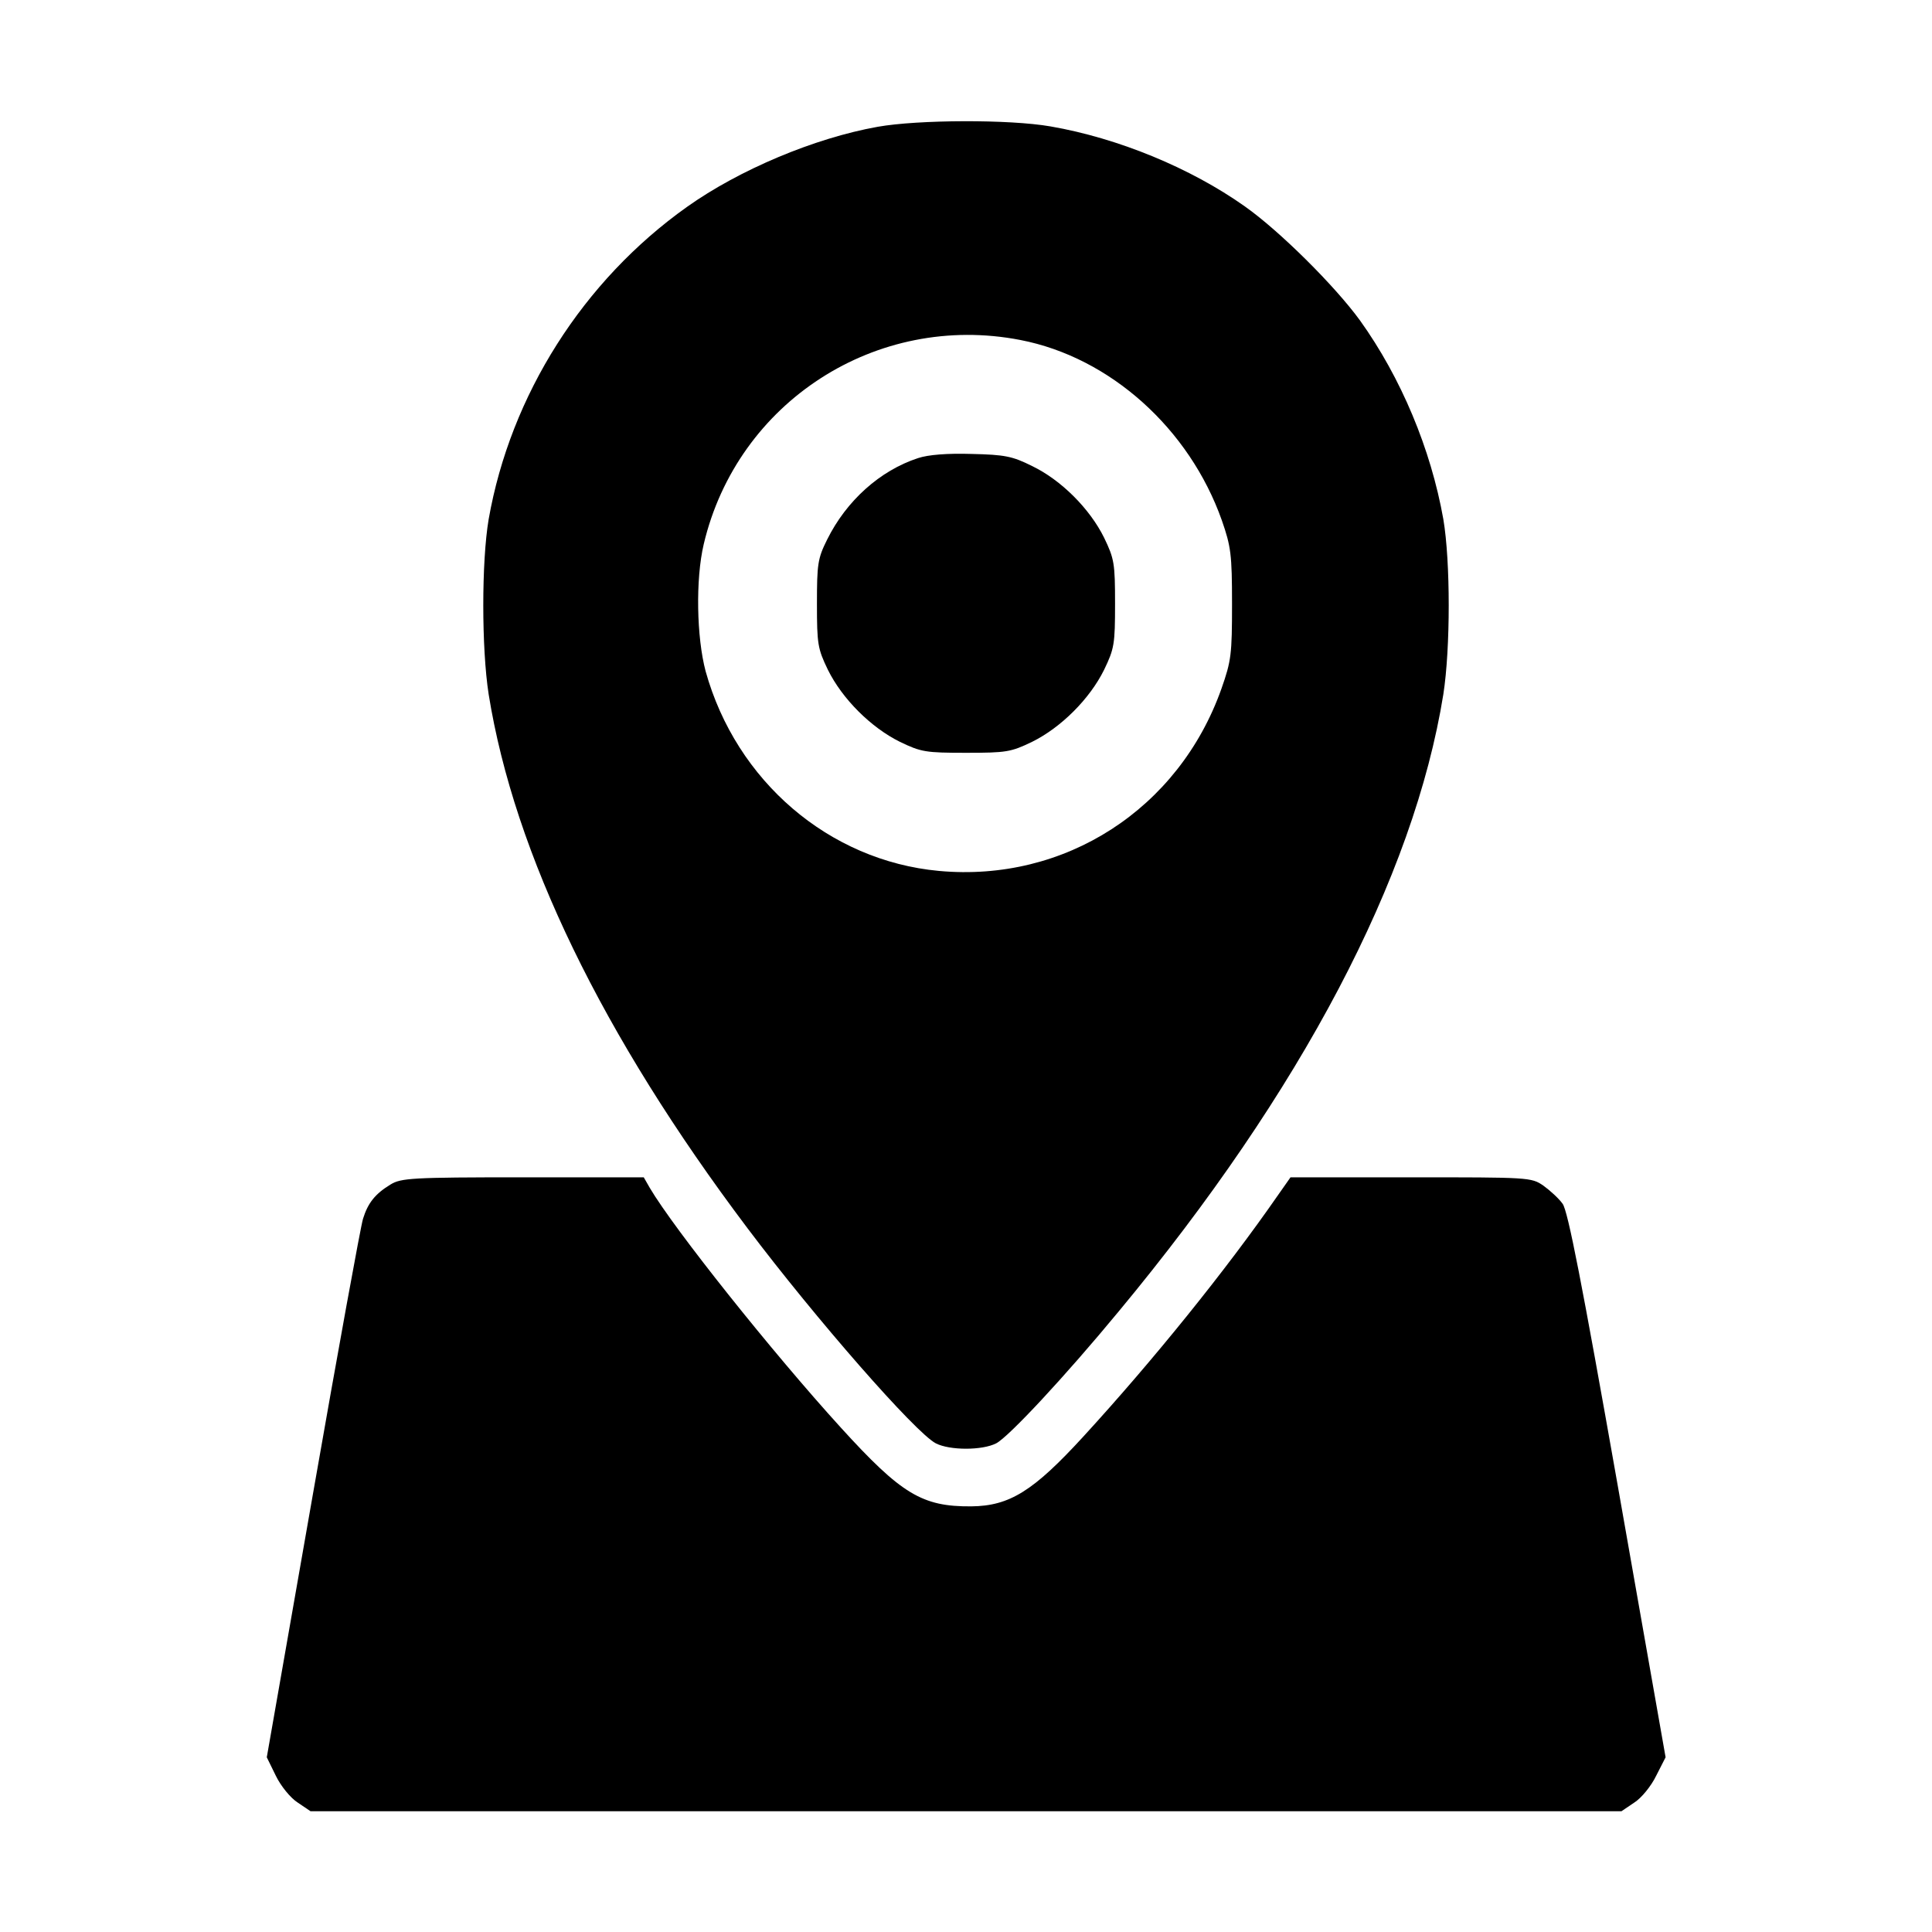
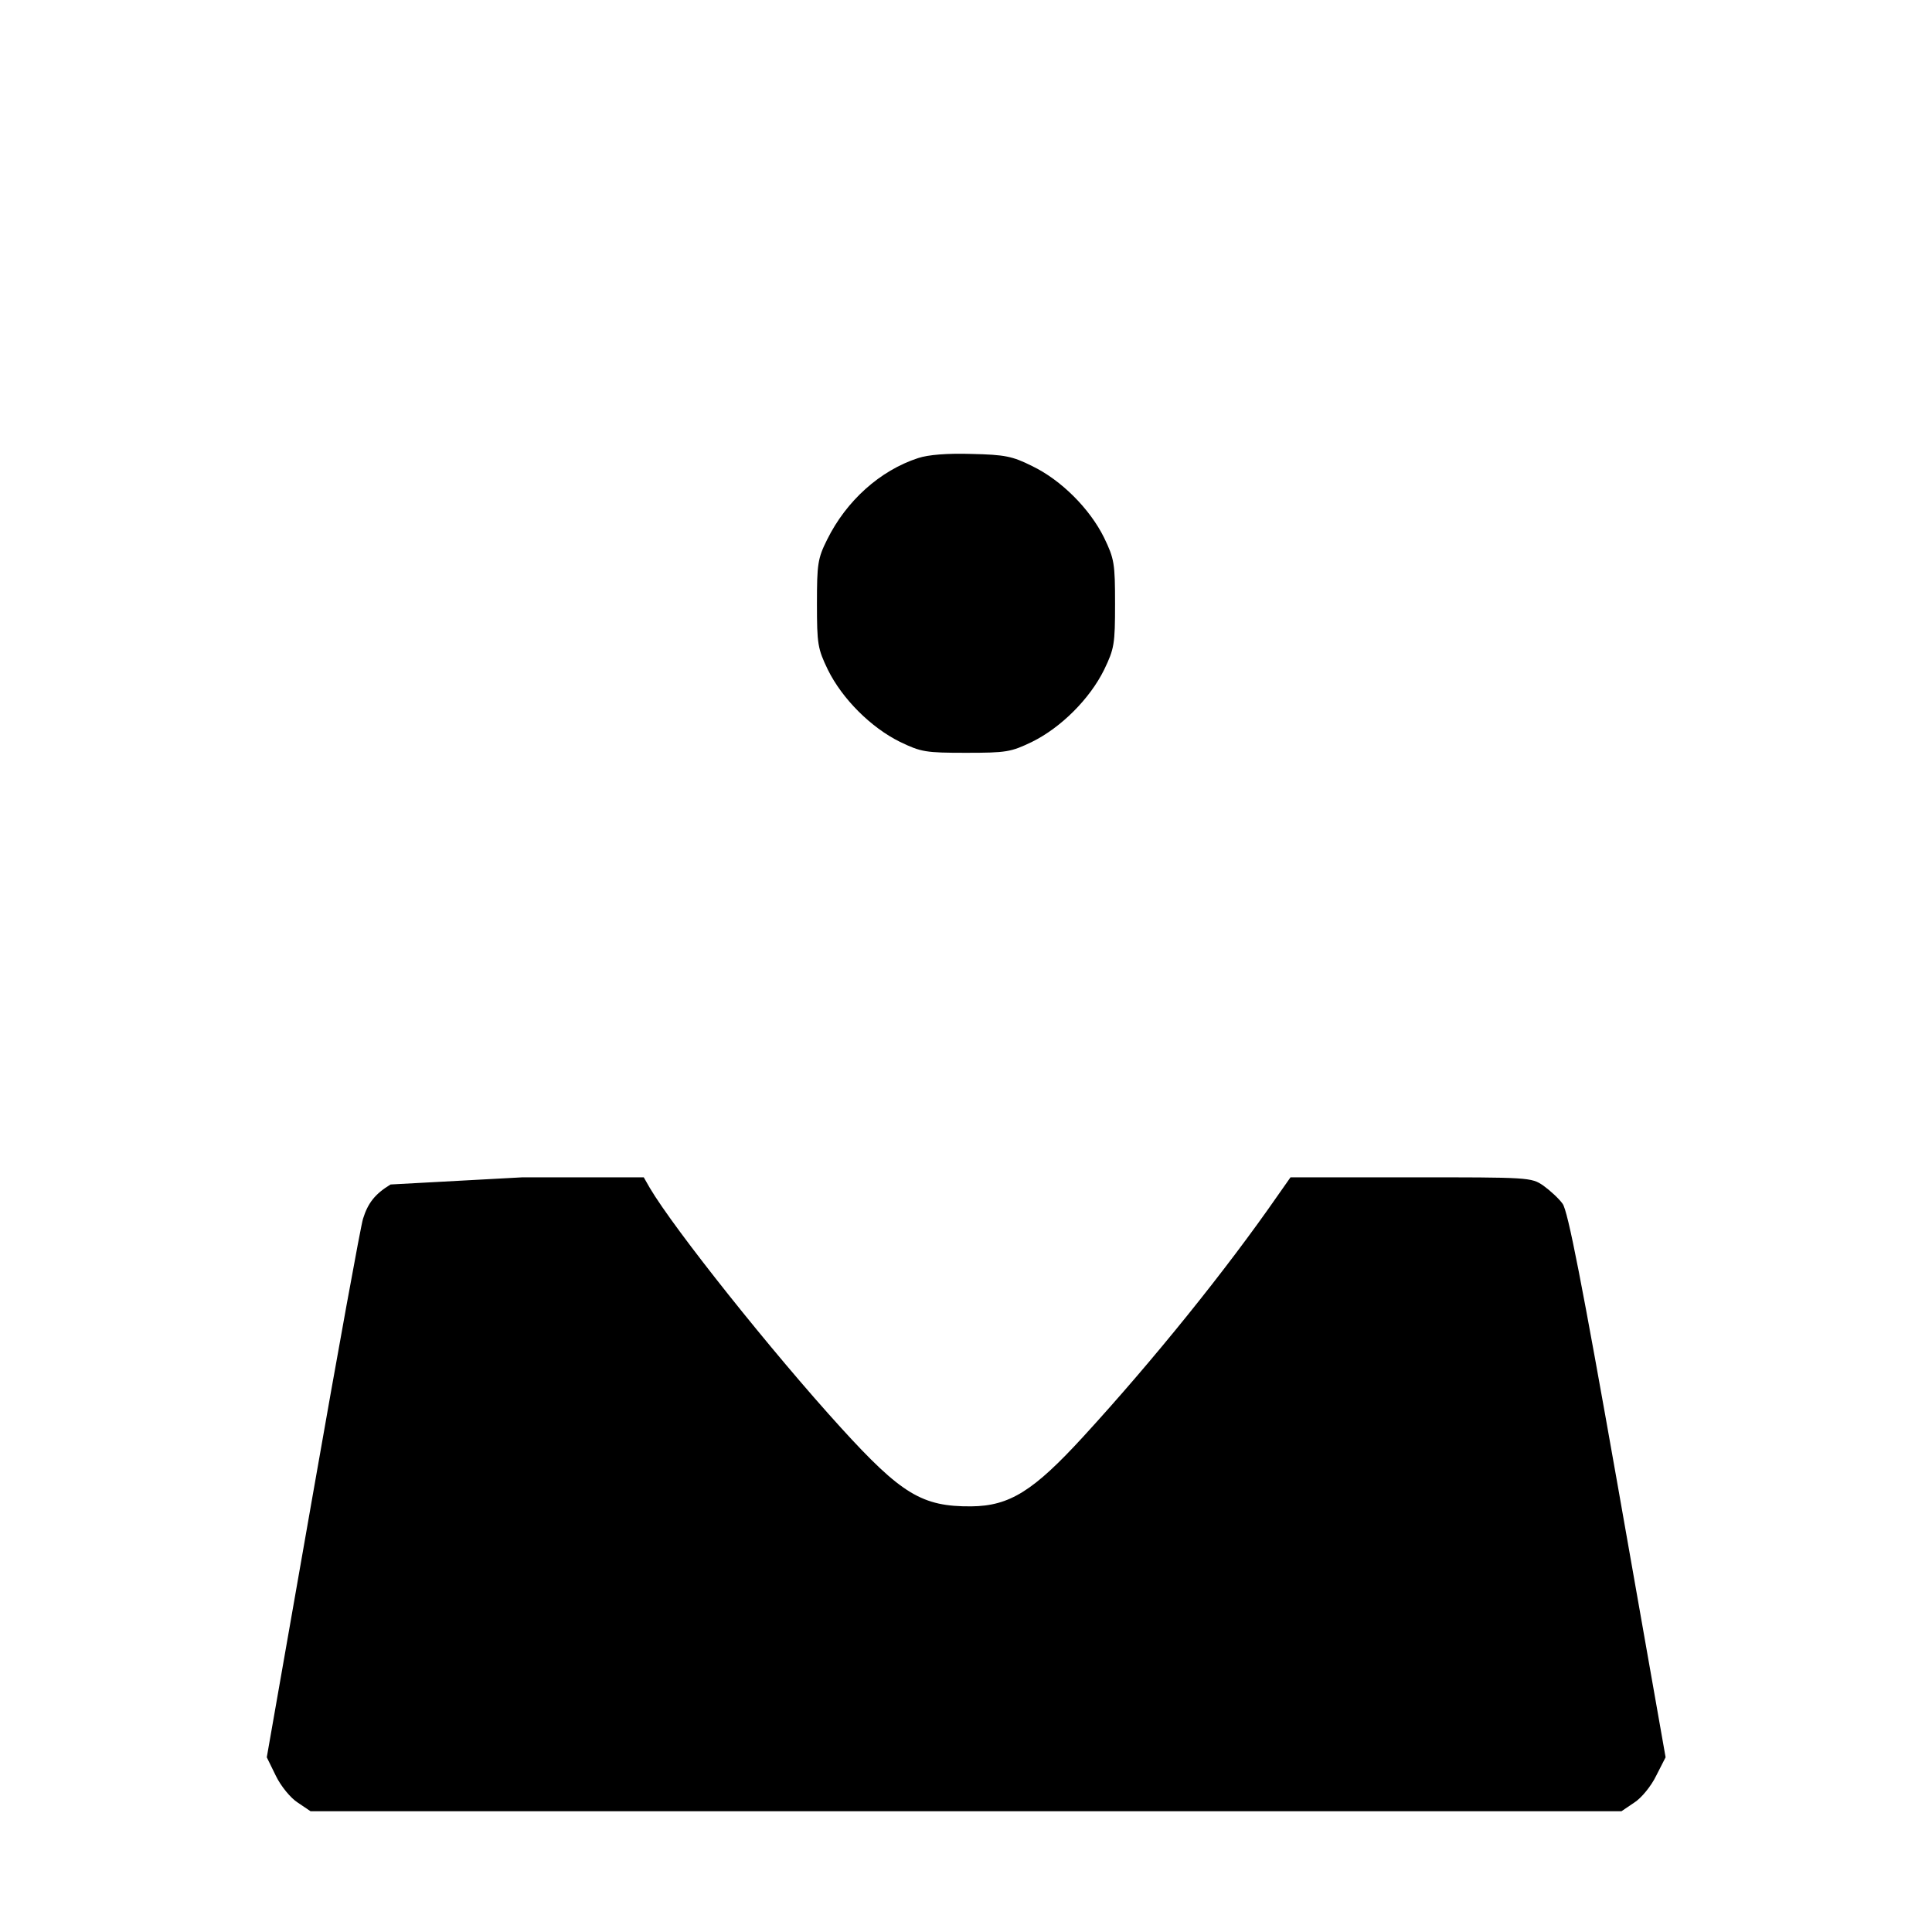
<svg xmlns="http://www.w3.org/2000/svg" version="1.0" width="512pt" height="512pt" viewBox="0 0 512 512" preserveAspectRatio="xMidYMid meet">
  <g transform="translate(0,512) scale(0.1,-0.1)" fill="#000000" stroke="none">
-     <path d="M2326 4784 c-168 -30 -367 -114 -505 -212 -276 -196 -468 -499 -526 -828 -19 -112 -19 -342 0 -464 68 -423 301 -904 686 -1415 180 -239 445 -542 499 -570 37 -19 123 -19 160 0 33 17 183 178 325 350 484 583 782 1150 860 1635 19 122 19 352 0 464 -33 186 -112 375 -221 527 -67 92 -213 237 -305 302 -144 102 -336 181 -515 212 -109 19 -351 18 -458 -1z m378 -565 c238 -46 448 -235 534 -478 24 -69 27 -90 27 -221 0 -134 -2 -151 -28 -225 -113 -319 -415 -514 -749 -483 -291 27 -537 238 -618 529 -24 90 -27 244 -5 337 89 377 458 615 839 541z" />
    <path d="M2433 3906 c-101 -33 -190 -113 -241 -216 -25 -50 -27 -65 -27 -170 0 -107 2 -119 29 -175 38 -77 114 -153 191 -191 56 -27 68 -29 175 -29 107 0 119 2 175 29 77 38 153 114 191 191 27 56 29 68 29 175 0 107 -2 119 -29 175 -38 77 -114 153 -191 190 -52 26 -72 30 -160 32 -64 2 -115 -2 -142 -11z" />
-     <path d="M1035 1981 c-41 -25 -60 -49 -73 -91 -6 -19 -66 -348 -133 -731 l-122 -696 24 -49 c13 -27 39 -59 58 -71 l34 -23 1737 0 1737 0 34 23 c19 12 45 44 58 71 l25 49 -127 721 c-94 532 -132 728 -146 746 -10 14 -33 35 -51 48 -32 22 -38 22 -352 22 l-318 0 -33 -47 c-138 -199 -330 -437 -516 -640 -132 -144 -195 -184 -297 -185 -130 -1 -185 32 -346 209 -182 200 -441 525 -506 635 l-16 28 -321 0 c-294 0 -322 -2 -350 -19z" />
+     <path d="M1035 1981 c-41 -25 -60 -49 -73 -91 -6 -19 -66 -348 -133 -731 l-122 -696 24 -49 c13 -27 39 -59 58 -71 l34 -23 1737 0 1737 0 34 23 c19 12 45 44 58 71 l25 49 -127 721 c-94 532 -132 728 -146 746 -10 14 -33 35 -51 48 -32 22 -38 22 -352 22 l-318 0 -33 -47 c-138 -199 -330 -437 -516 -640 -132 -144 -195 -184 -297 -185 -130 -1 -185 32 -346 209 -182 200 -441 525 -506 635 l-16 28 -321 0 z" />
  </g>
</svg>